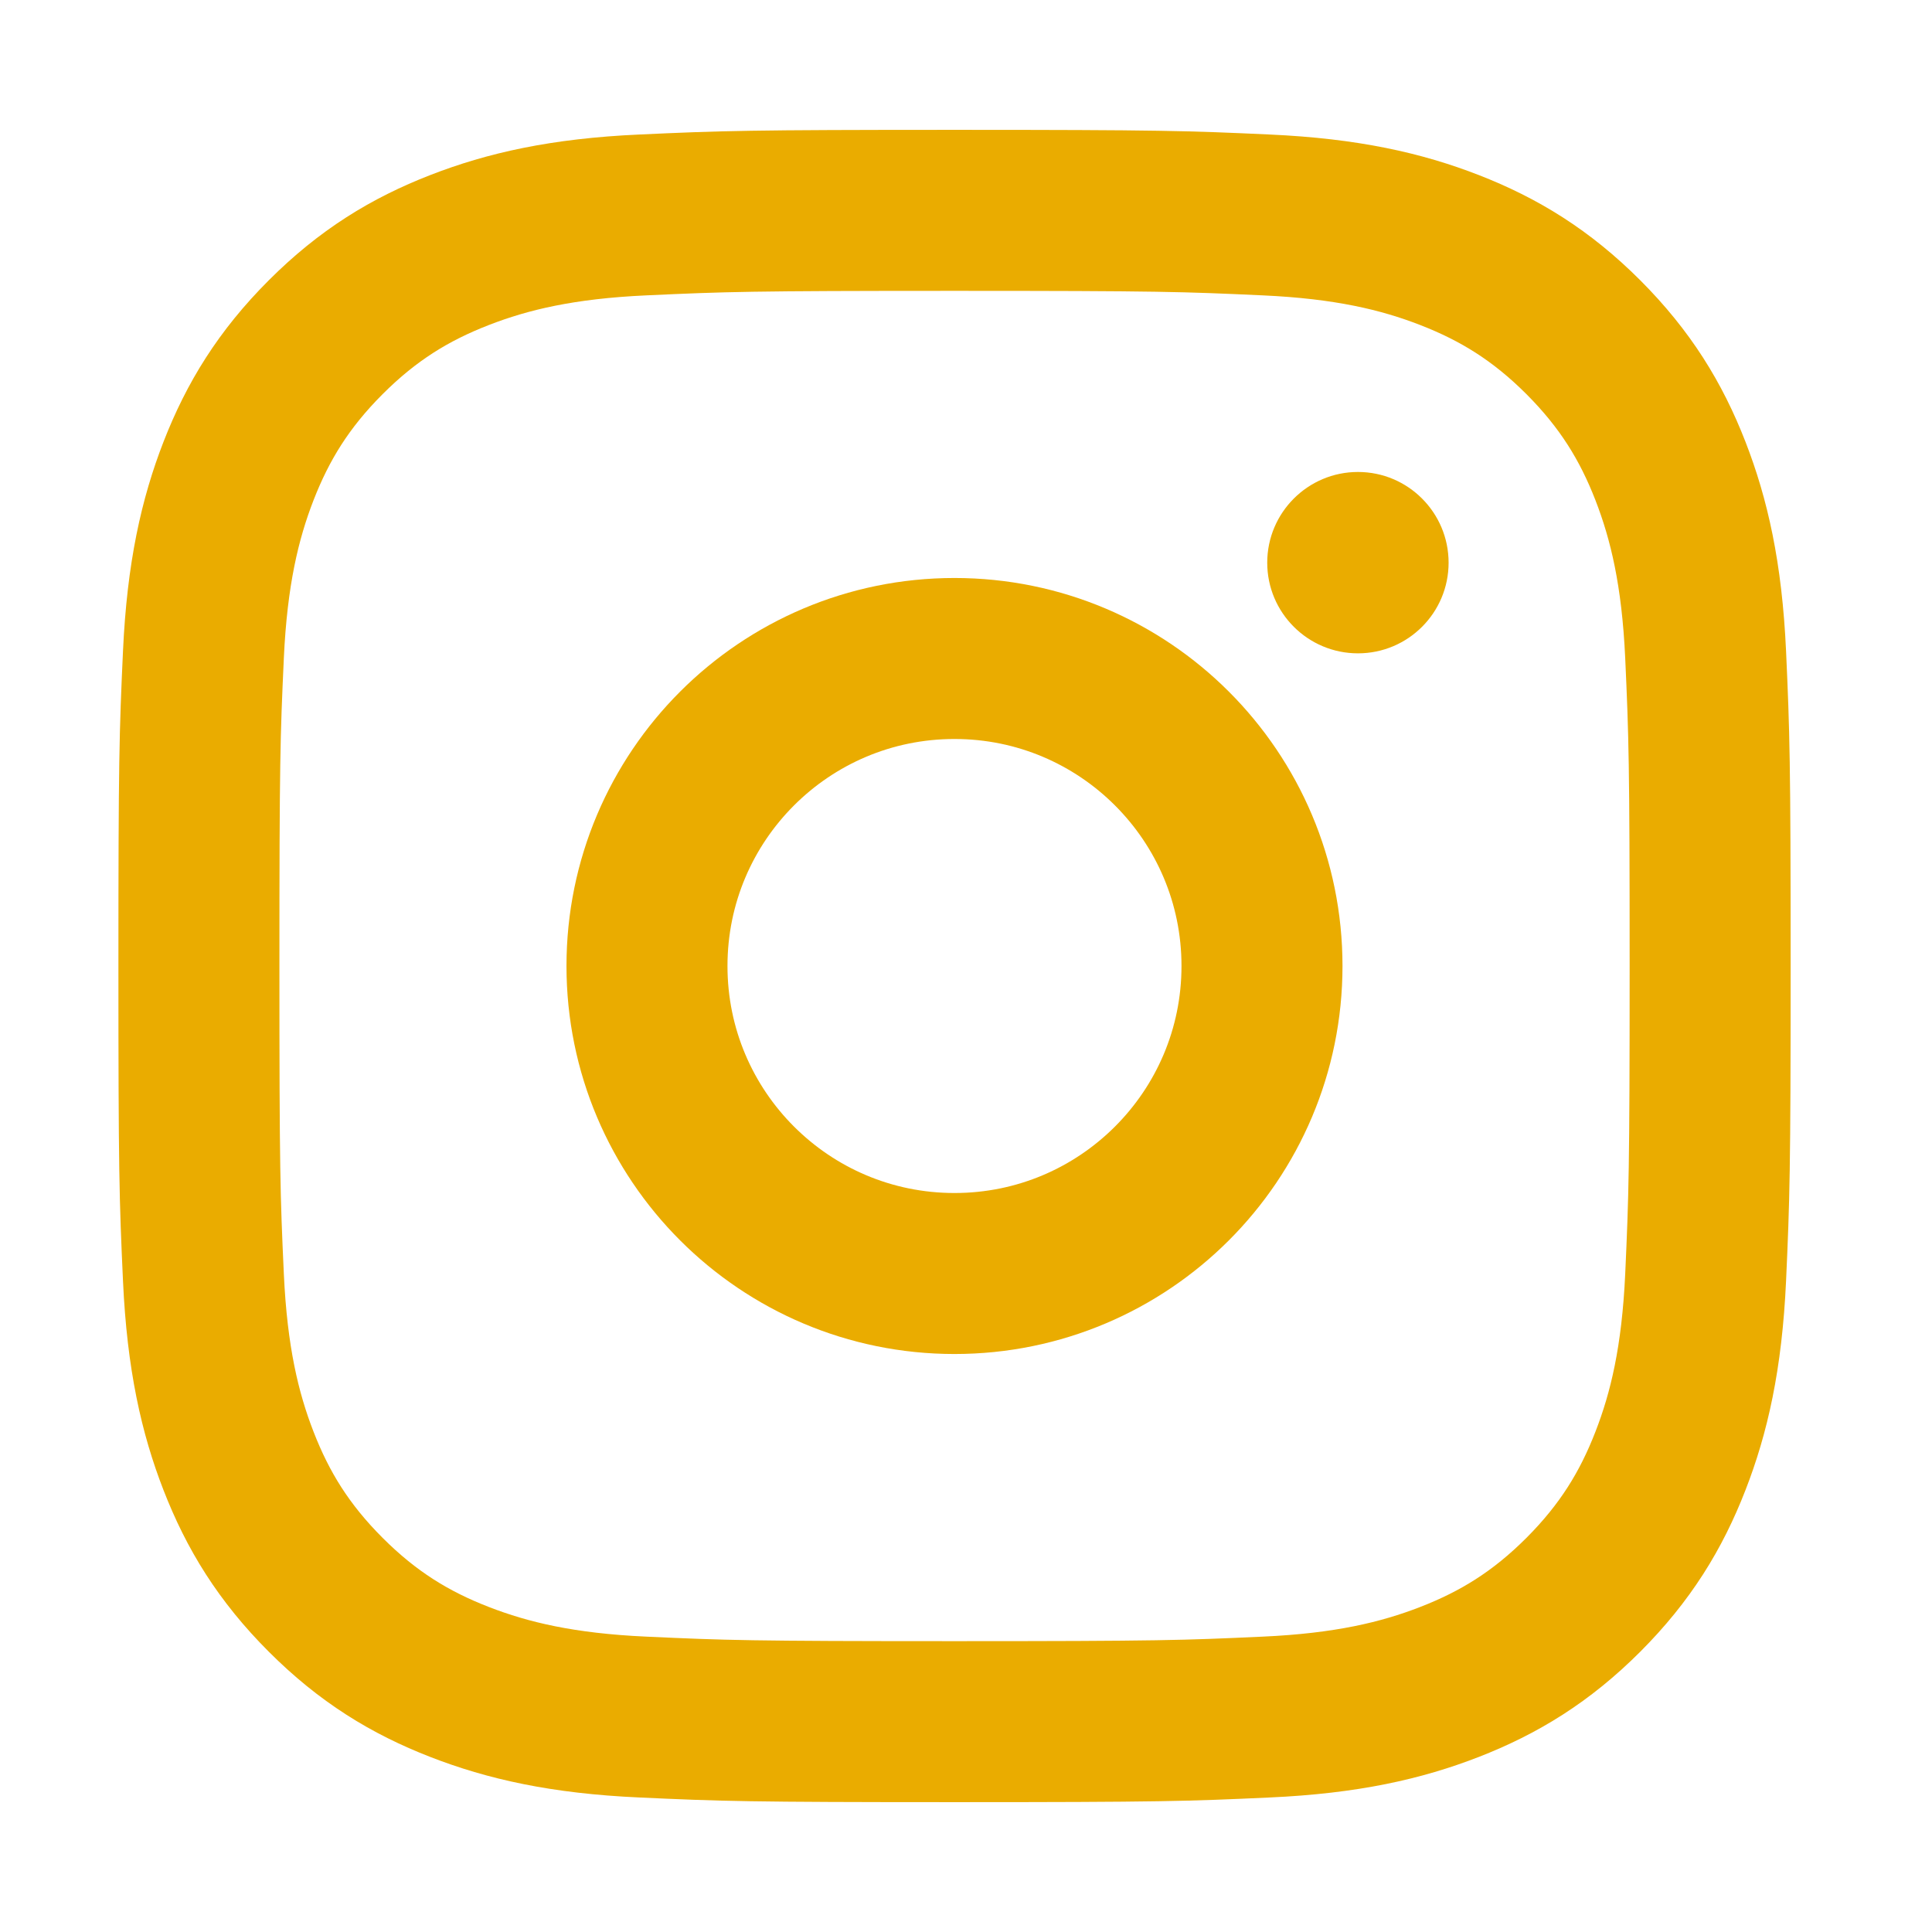
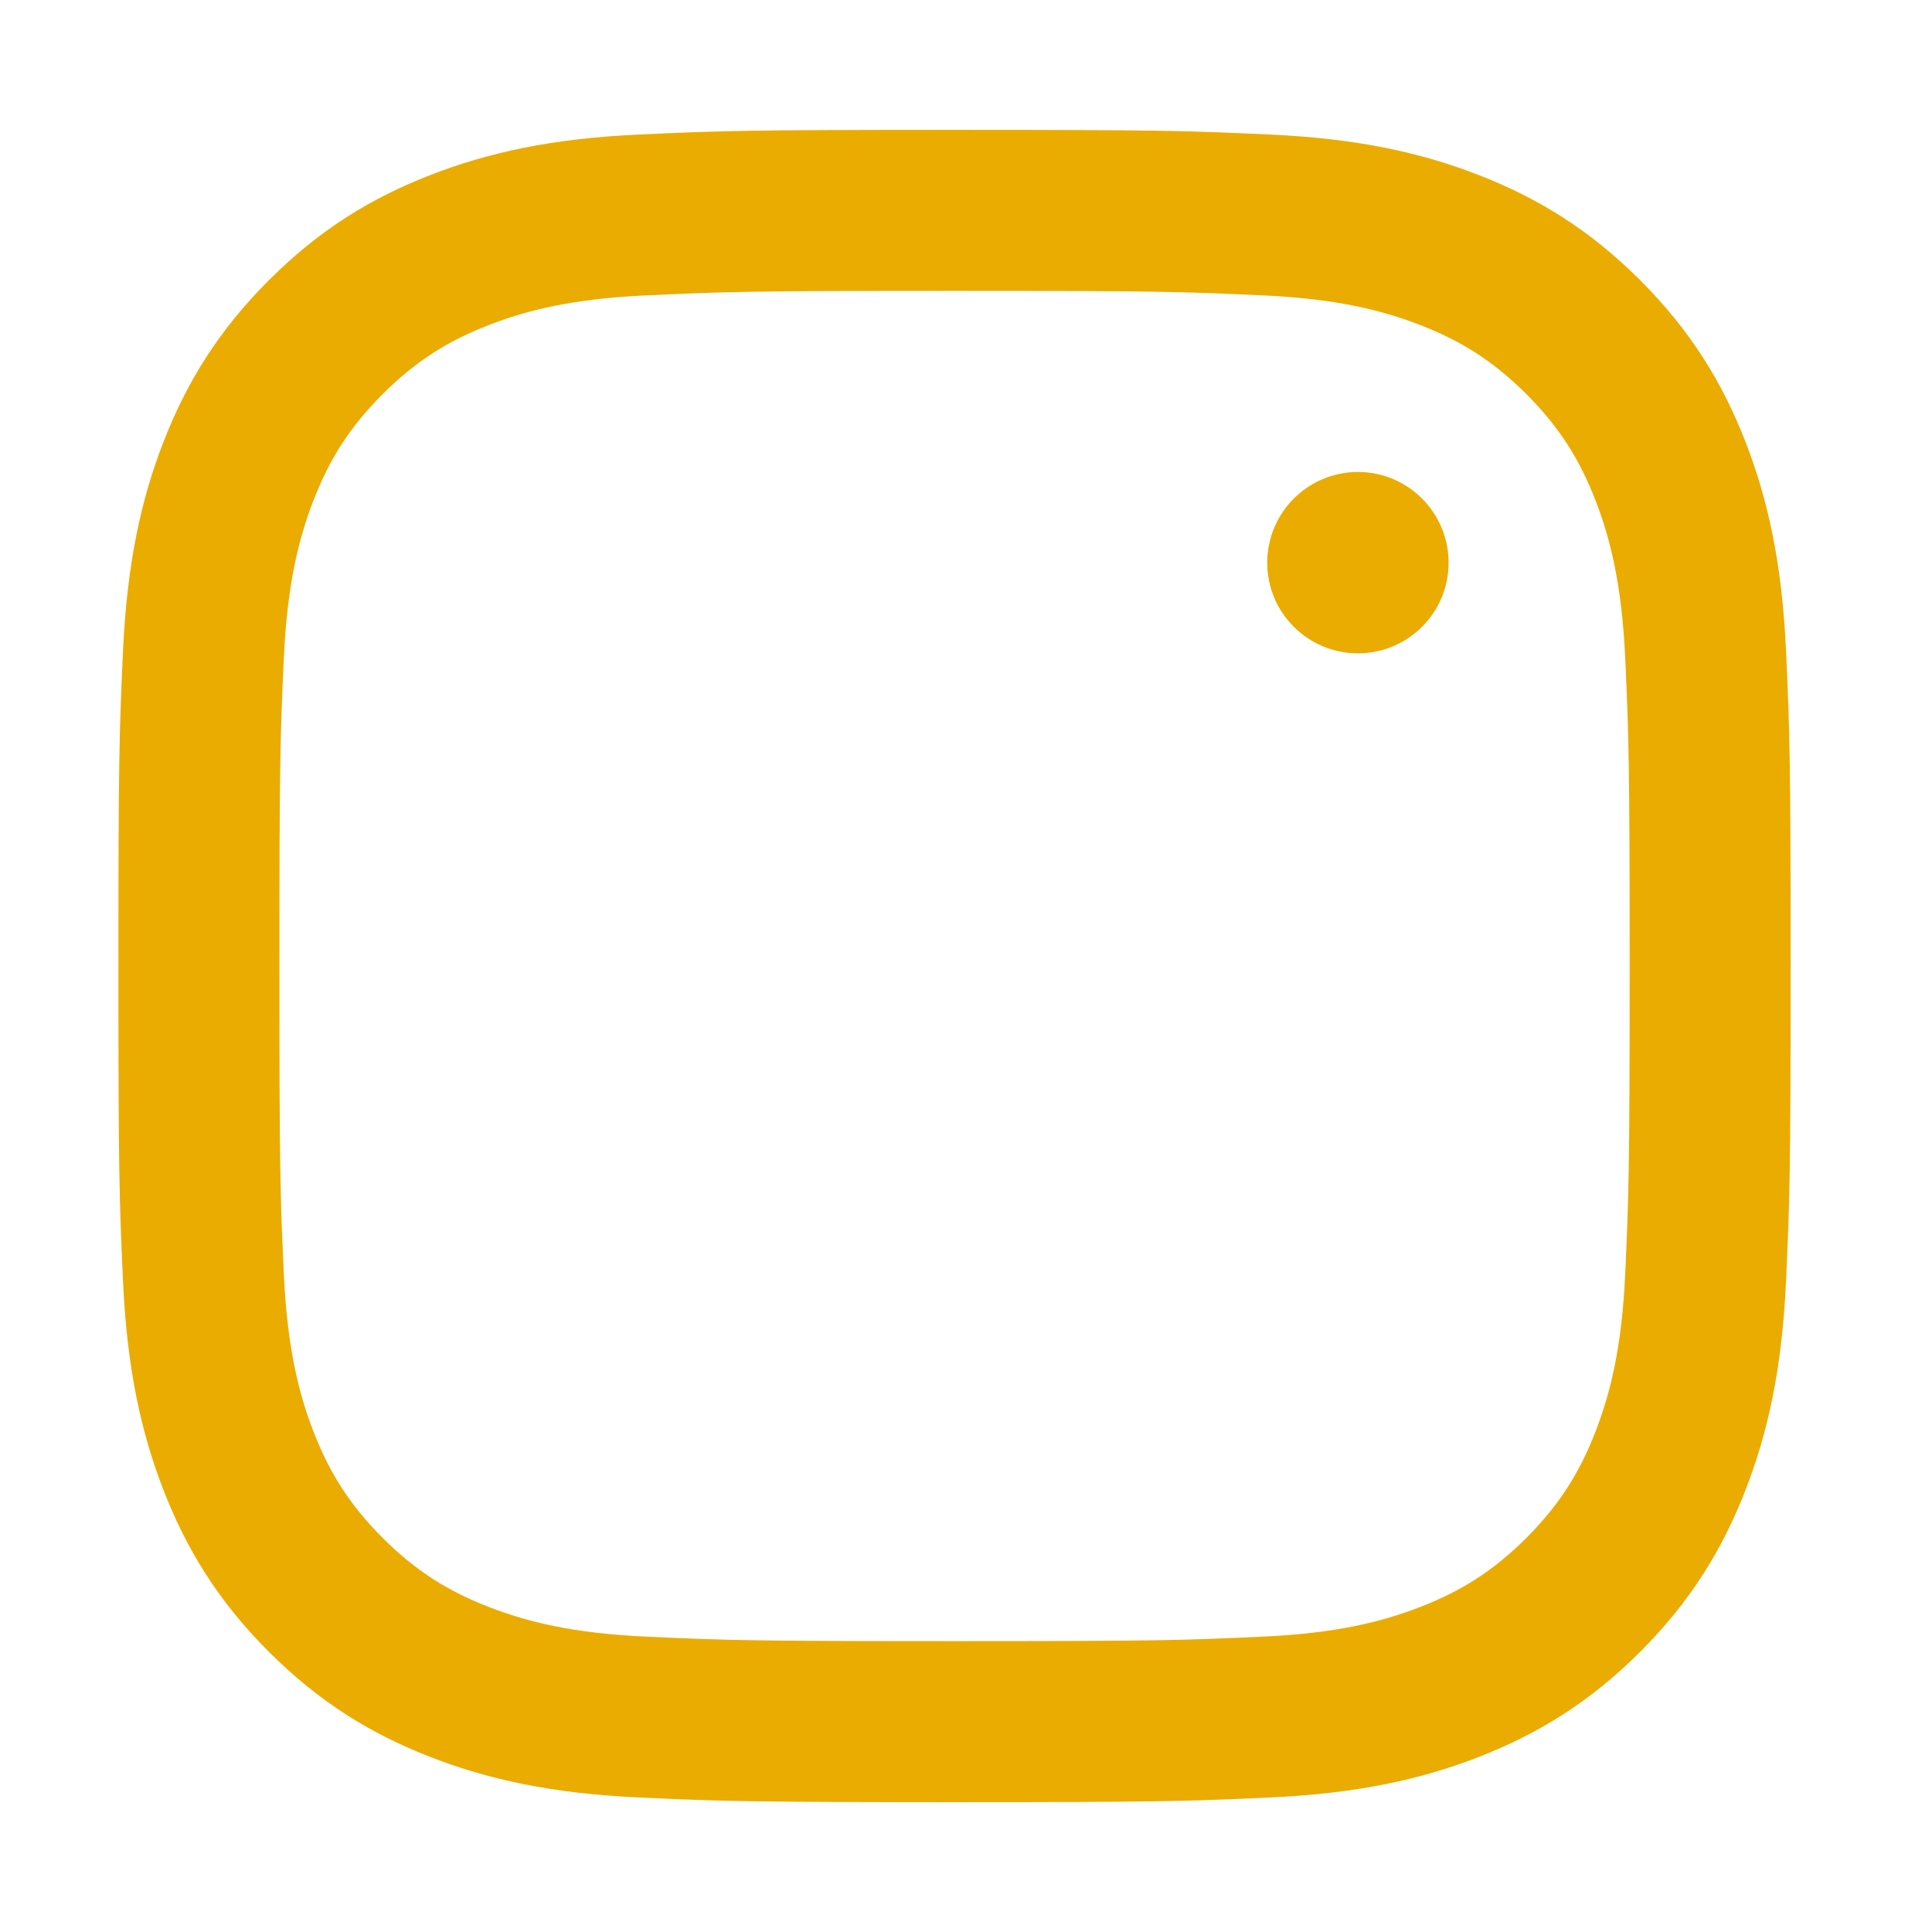
<svg xmlns="http://www.w3.org/2000/svg" width="24" height="24" viewBox="0 0 24 24" fill="none">
  <path d="M11.857 2.613C9.308 2.613 8.988 2.624 7.987 2.67C6.988 2.715 6.306 2.874 5.709 3.106C5.091 3.346 4.568 3.667 4.046 4.189C3.524 4.711 3.203 5.234 2.963 5.851C2.731 6.448 2.573 7.131 2.527 8.13C2.481 9.131 2.471 9.451 2.471 12C2.471 14.549 2.481 14.869 2.527 15.87C2.573 16.869 2.731 17.552 2.963 18.148C3.203 18.766 3.524 19.289 4.046 19.811C4.568 20.333 5.091 20.654 5.709 20.894C6.306 21.126 6.988 21.285 7.987 21.33C8.988 21.376 9.308 21.387 11.857 21.387C14.407 21.387 14.726 21.376 15.727 21.33C16.727 21.285 17.409 21.126 18.006 20.894C18.623 20.654 19.147 20.333 19.669 19.811C20.19 19.289 20.511 18.766 20.751 18.148C20.983 17.552 21.142 16.869 21.188 15.87C21.233 14.869 21.244 14.549 21.244 12C21.244 9.451 21.233 9.131 21.188 8.13C21.142 7.131 20.983 6.448 20.751 5.851C20.511 5.234 20.19 4.711 19.669 4.189C19.147 3.667 18.623 3.346 18.006 3.106C17.409 2.874 16.727 2.715 15.727 2.67C14.726 2.624 14.407 2.613 11.857 2.613Z" stroke="#EAAC00" stroke-width="2" />
-   <path d="M8.037 12C8.037 9.89 9.747 8.18 11.857 8.18C13.967 8.18 15.677 9.89 15.677 12C15.677 14.11 13.967 15.82 11.857 15.82C9.747 15.82 8.037 14.11 8.037 12Z" stroke="#EAAC00" stroke-width="2" />
-   <path d="M17.995 6.99C17.995 7.612 17.491 8.116 16.869 8.116C16.247 8.116 15.742 7.612 15.742 6.99C15.742 6.368 16.247 5.863 16.869 5.863C17.491 5.863 17.995 6.368 17.995 6.99Z" fill="#EAAC00" />
+   <path d="M17.995 6.99C17.995 7.612 17.491 8.116 16.869 8.116C16.247 8.116 15.742 7.612 15.742 6.99C15.742 6.368 16.247 5.863 16.869 5.863C17.491 5.863 17.995 6.368 17.995 6.99" fill="#EAAC00" />
</svg>